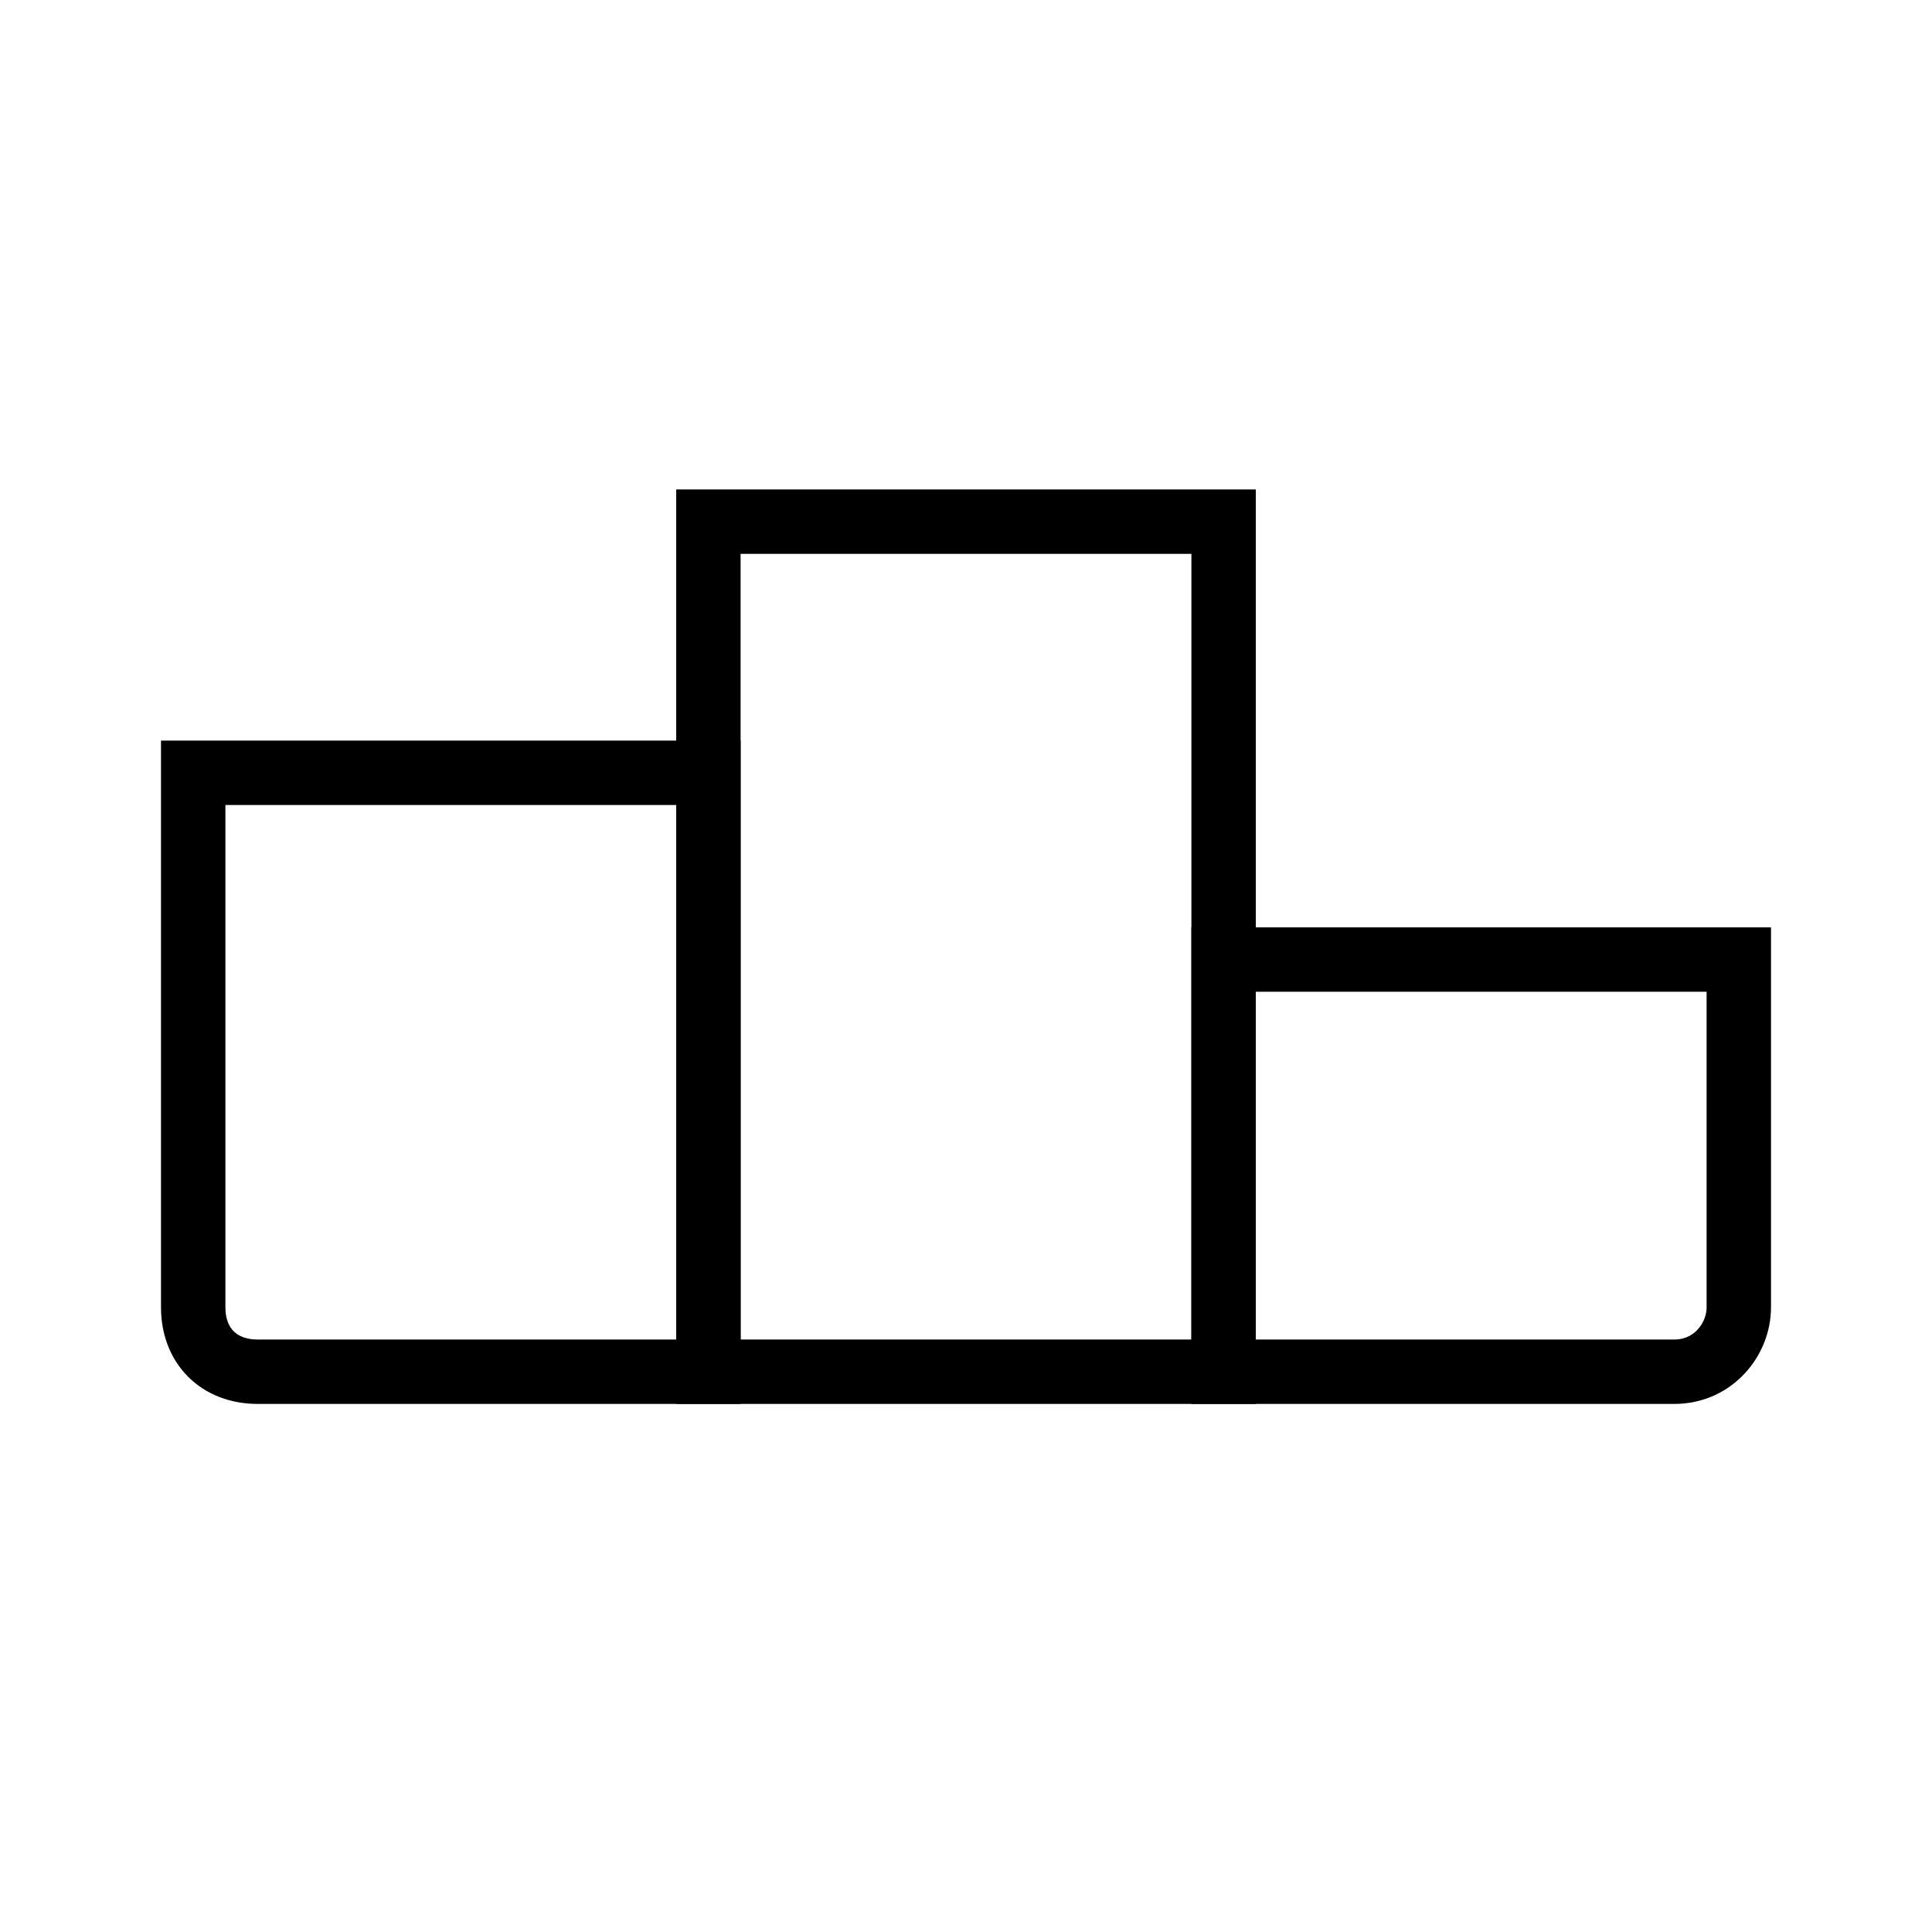
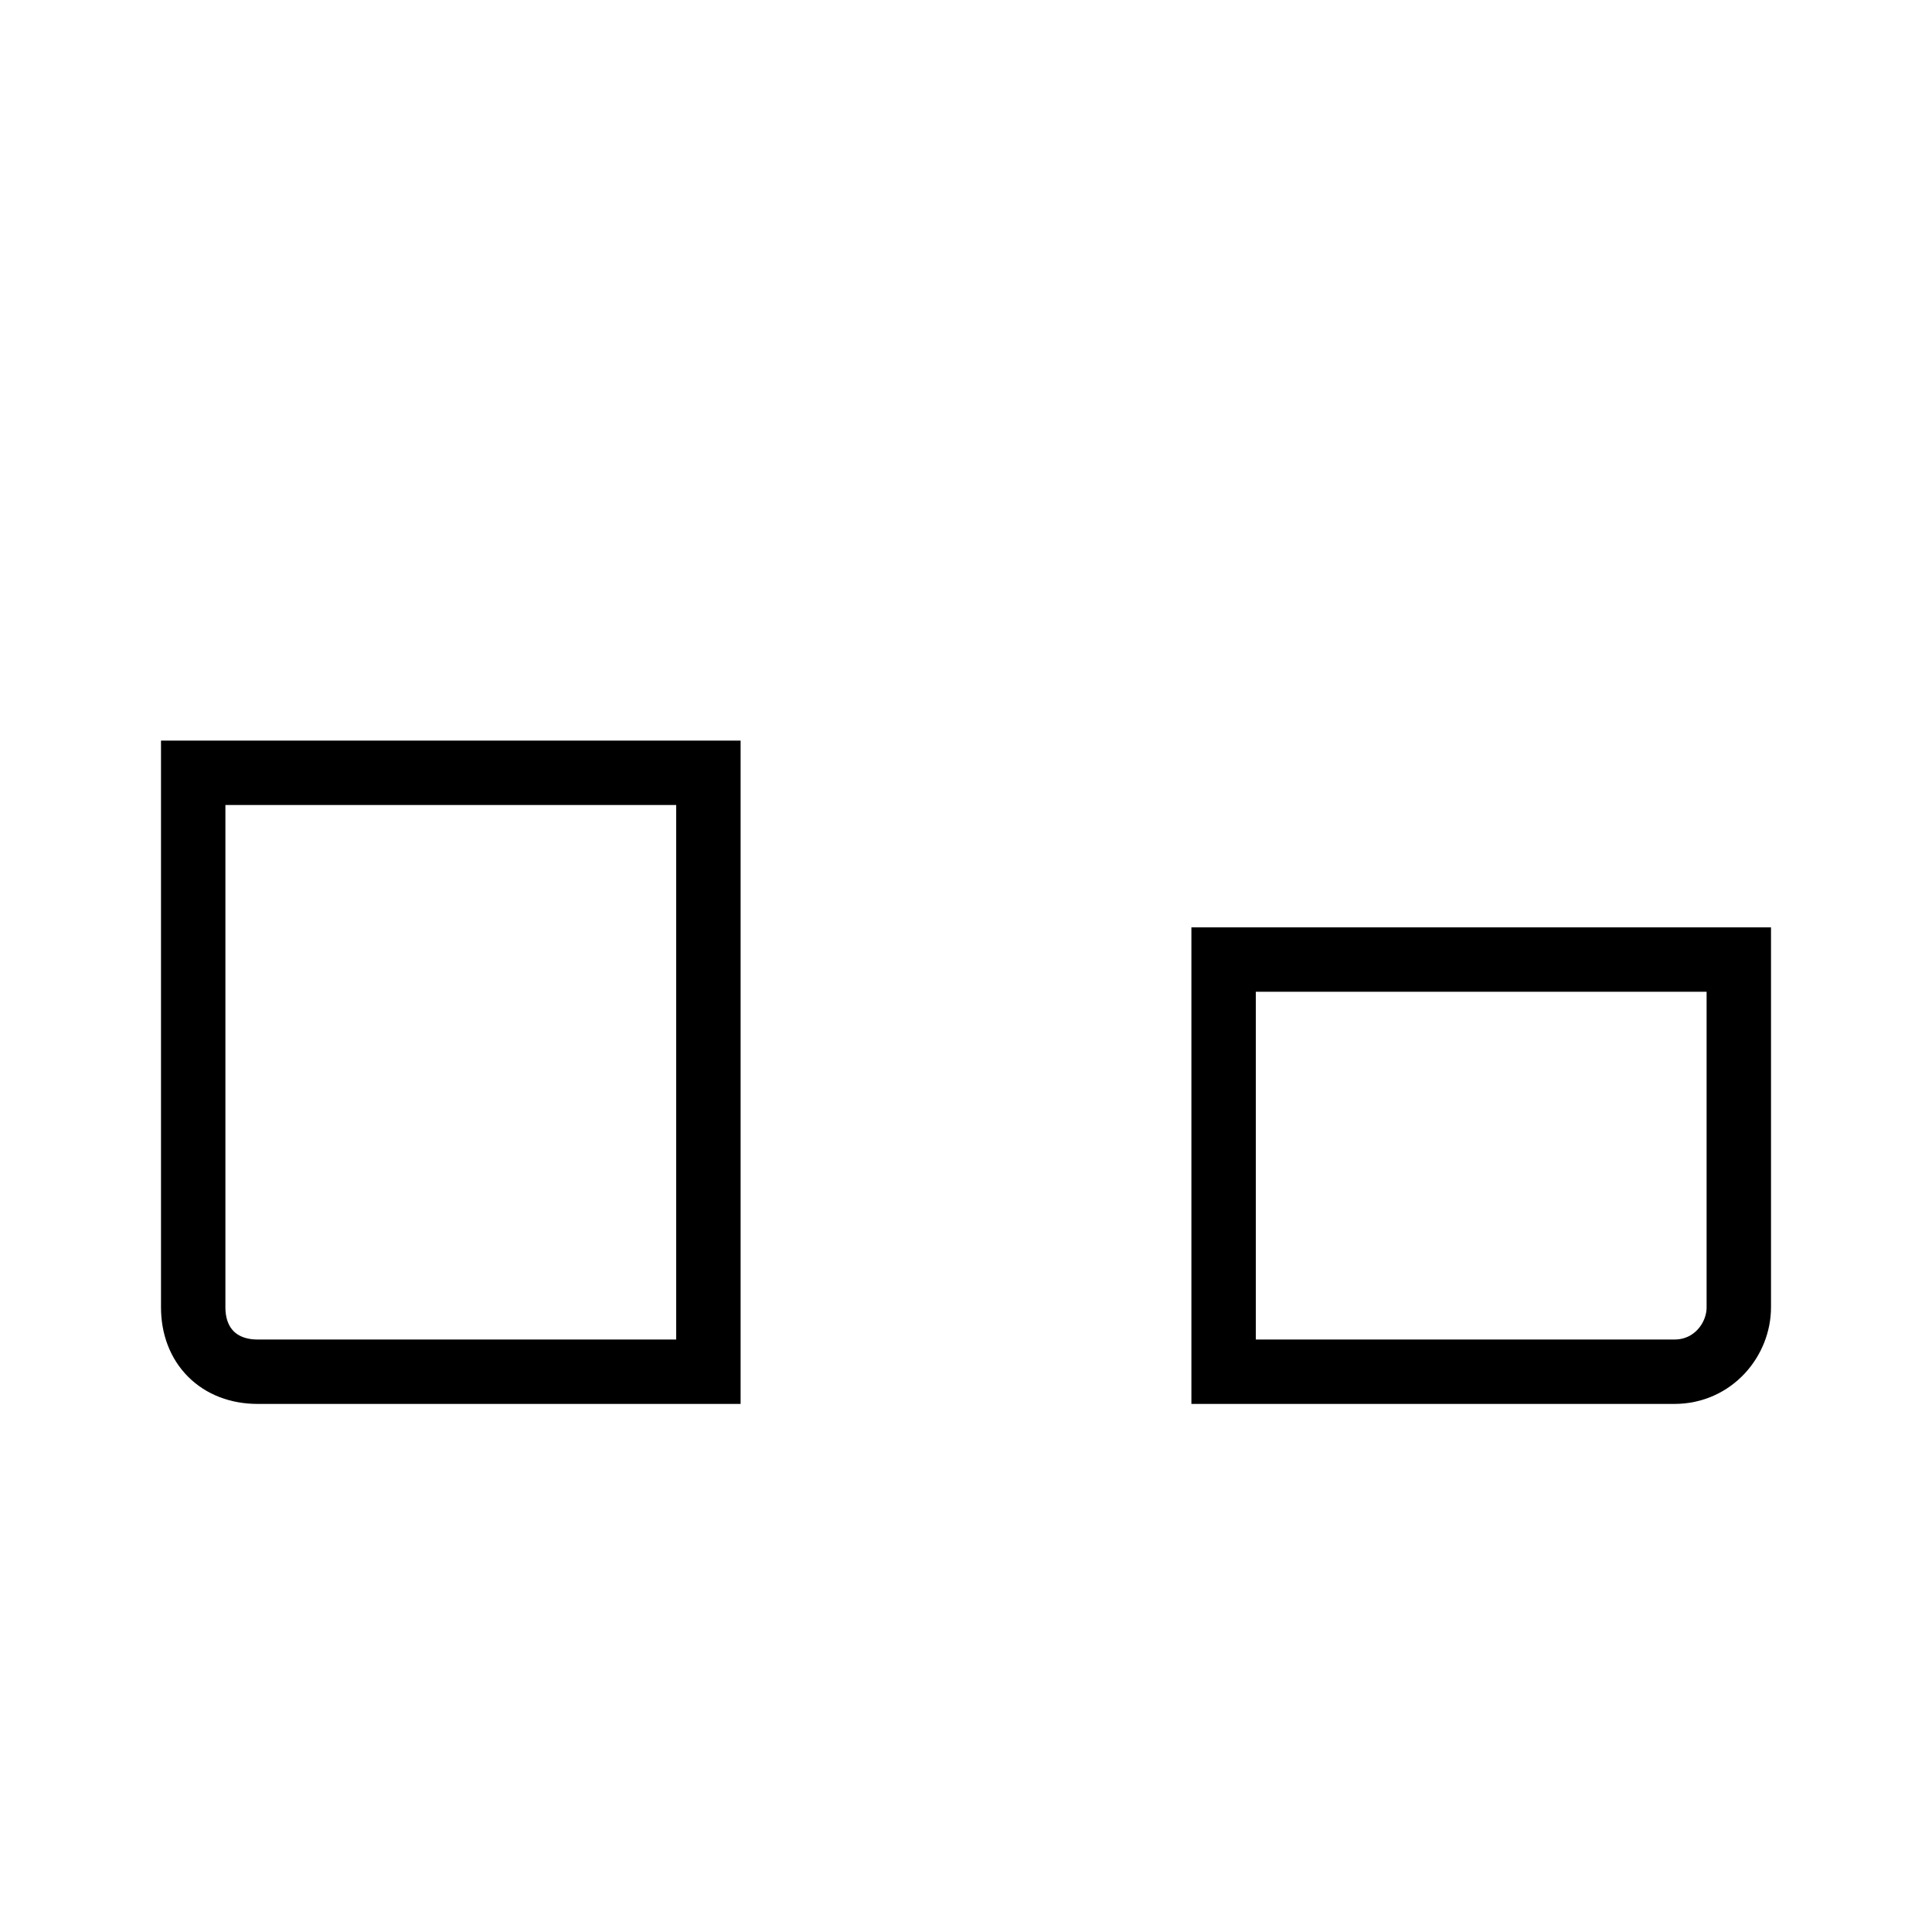
<svg xmlns="http://www.w3.org/2000/svg" id="Ebene_1" version="1.1" viewBox="0 0 30 30">
  <defs>
    <style>
      .st0 {
        fill: none;
        stroke: #000;
        stroke-miterlimit: 10;
      }
    </style>
  </defs>
  <path class="st0" d="M11,21.3h-7c-.6,0-1-.4-1-1v-8.3h8v9.3Z" />
-   <rect class="st0" x="11" y="8.1" width="8" height="13.2" />
  <path class="st0" d="M26,21.3h-7v-6.4h8v5.4c0,.5-.4,1-1,1Z" />
</svg>